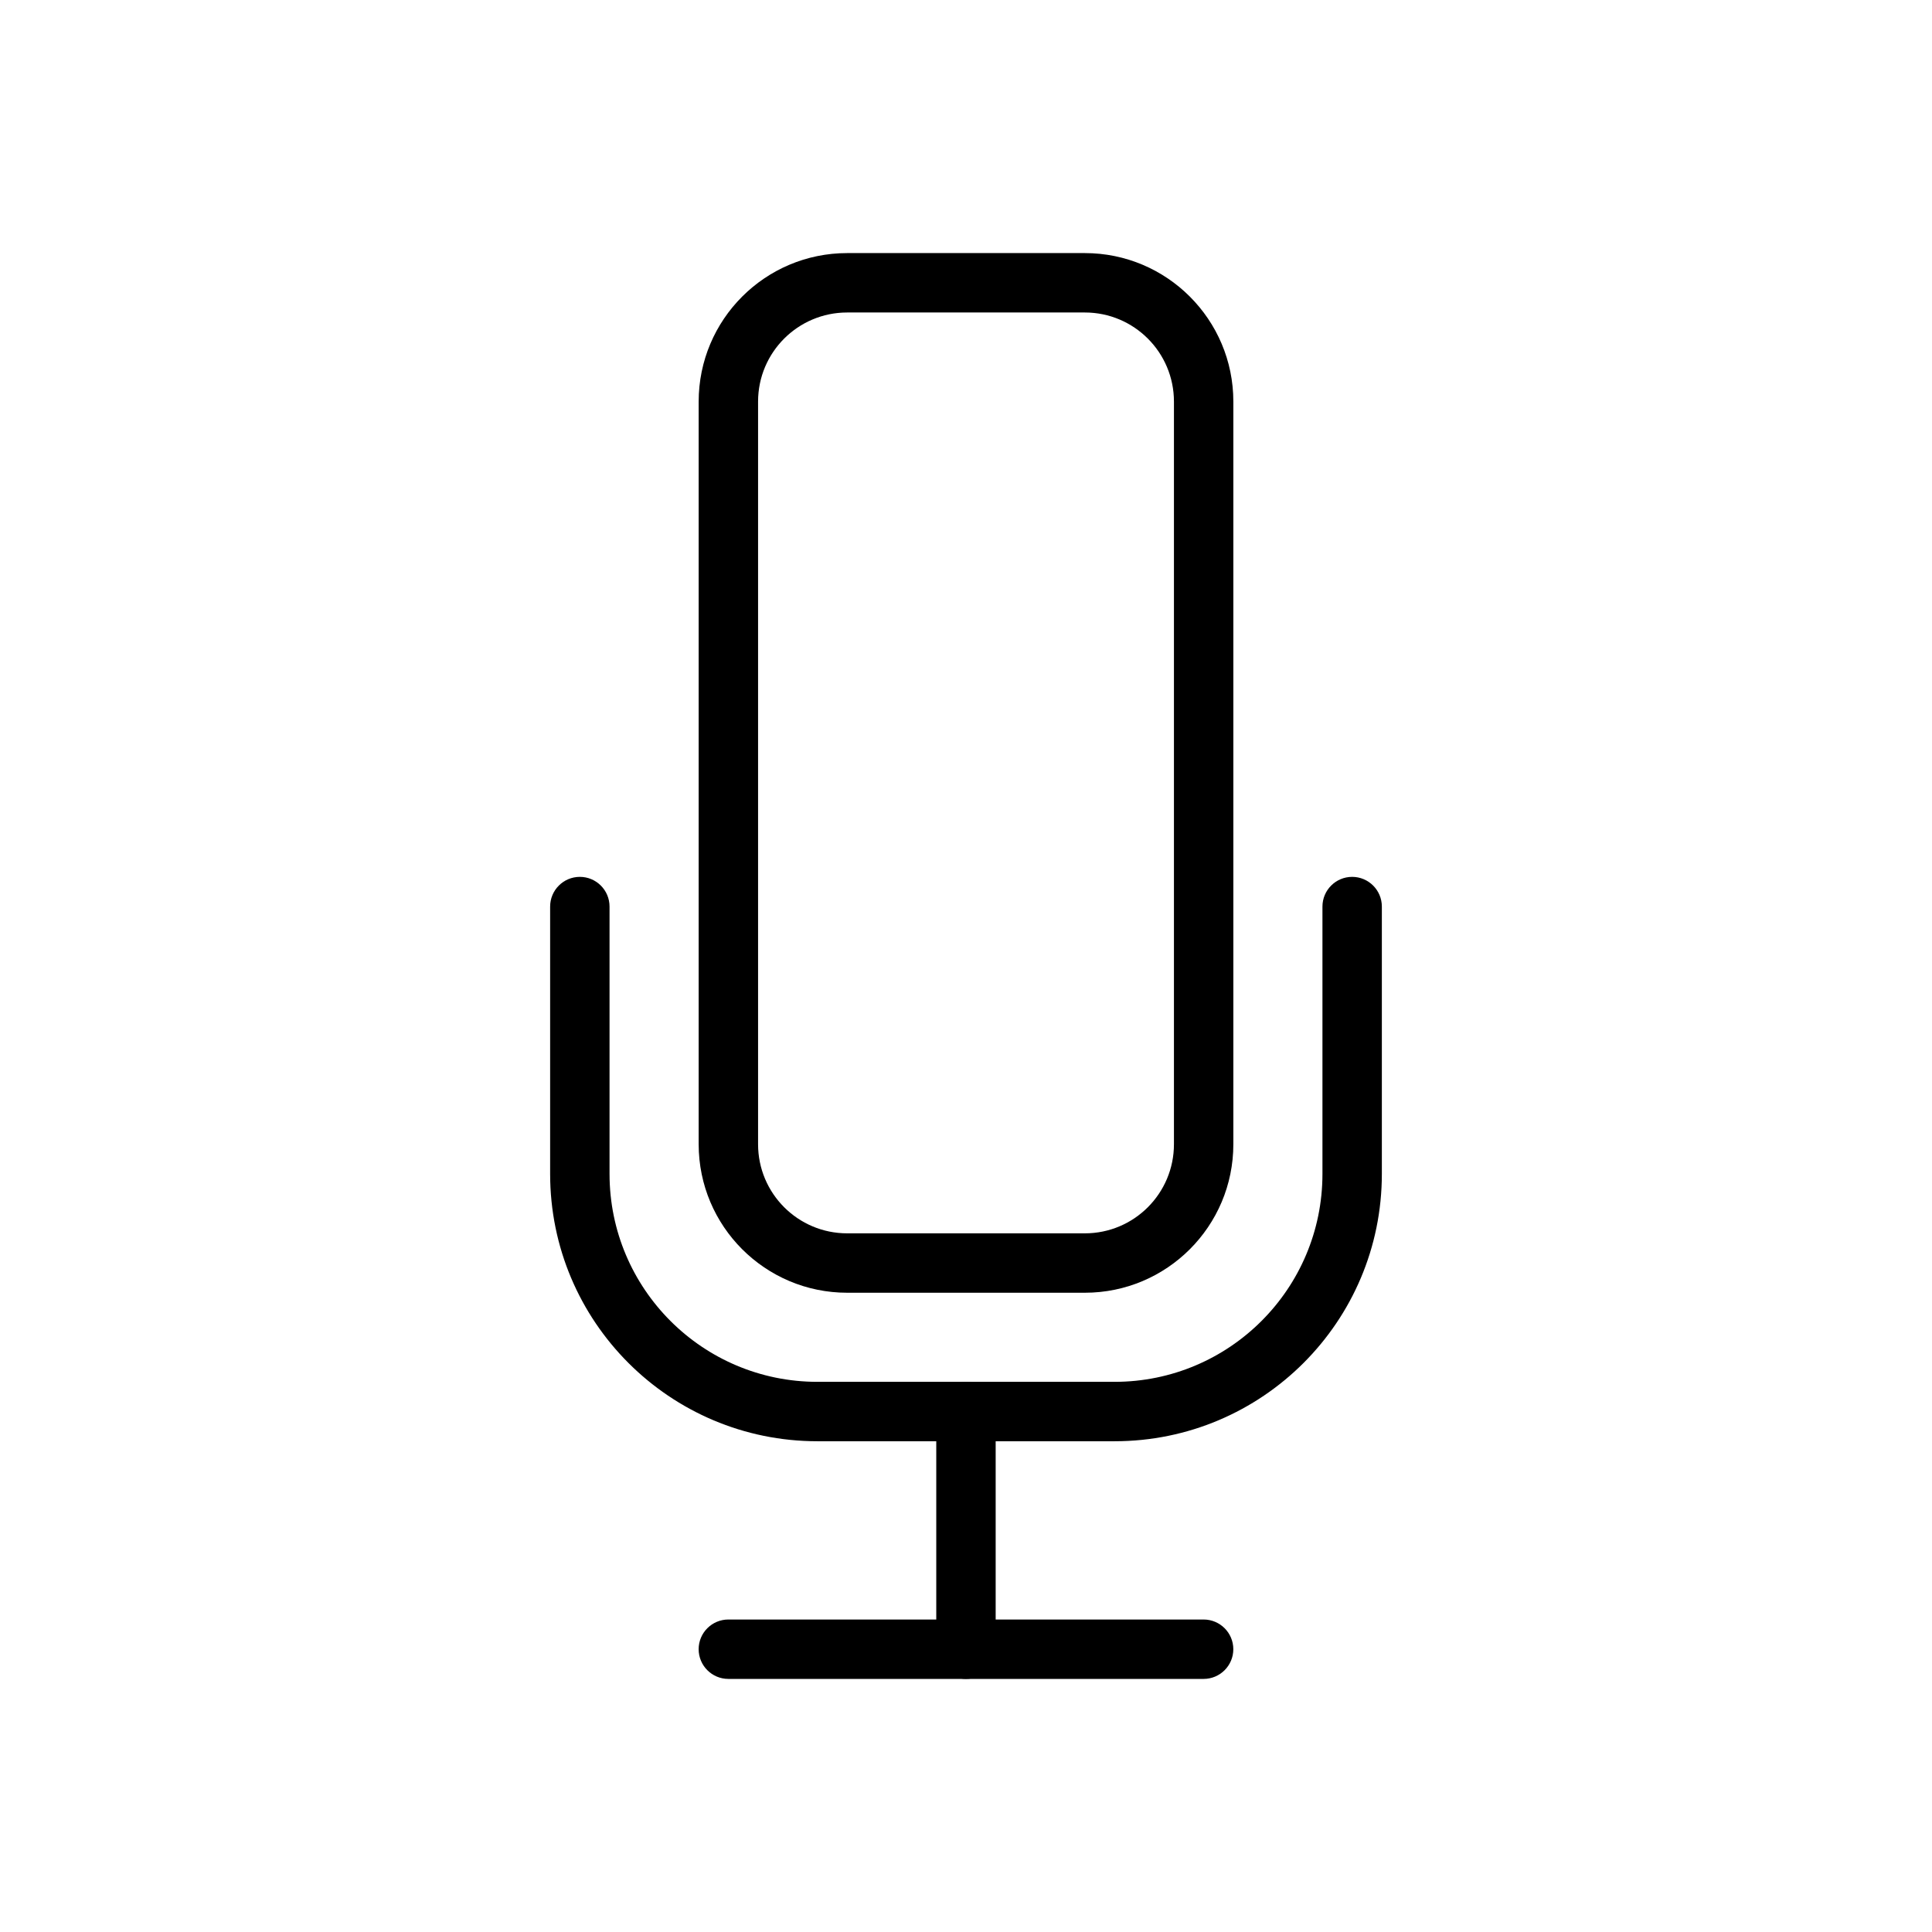
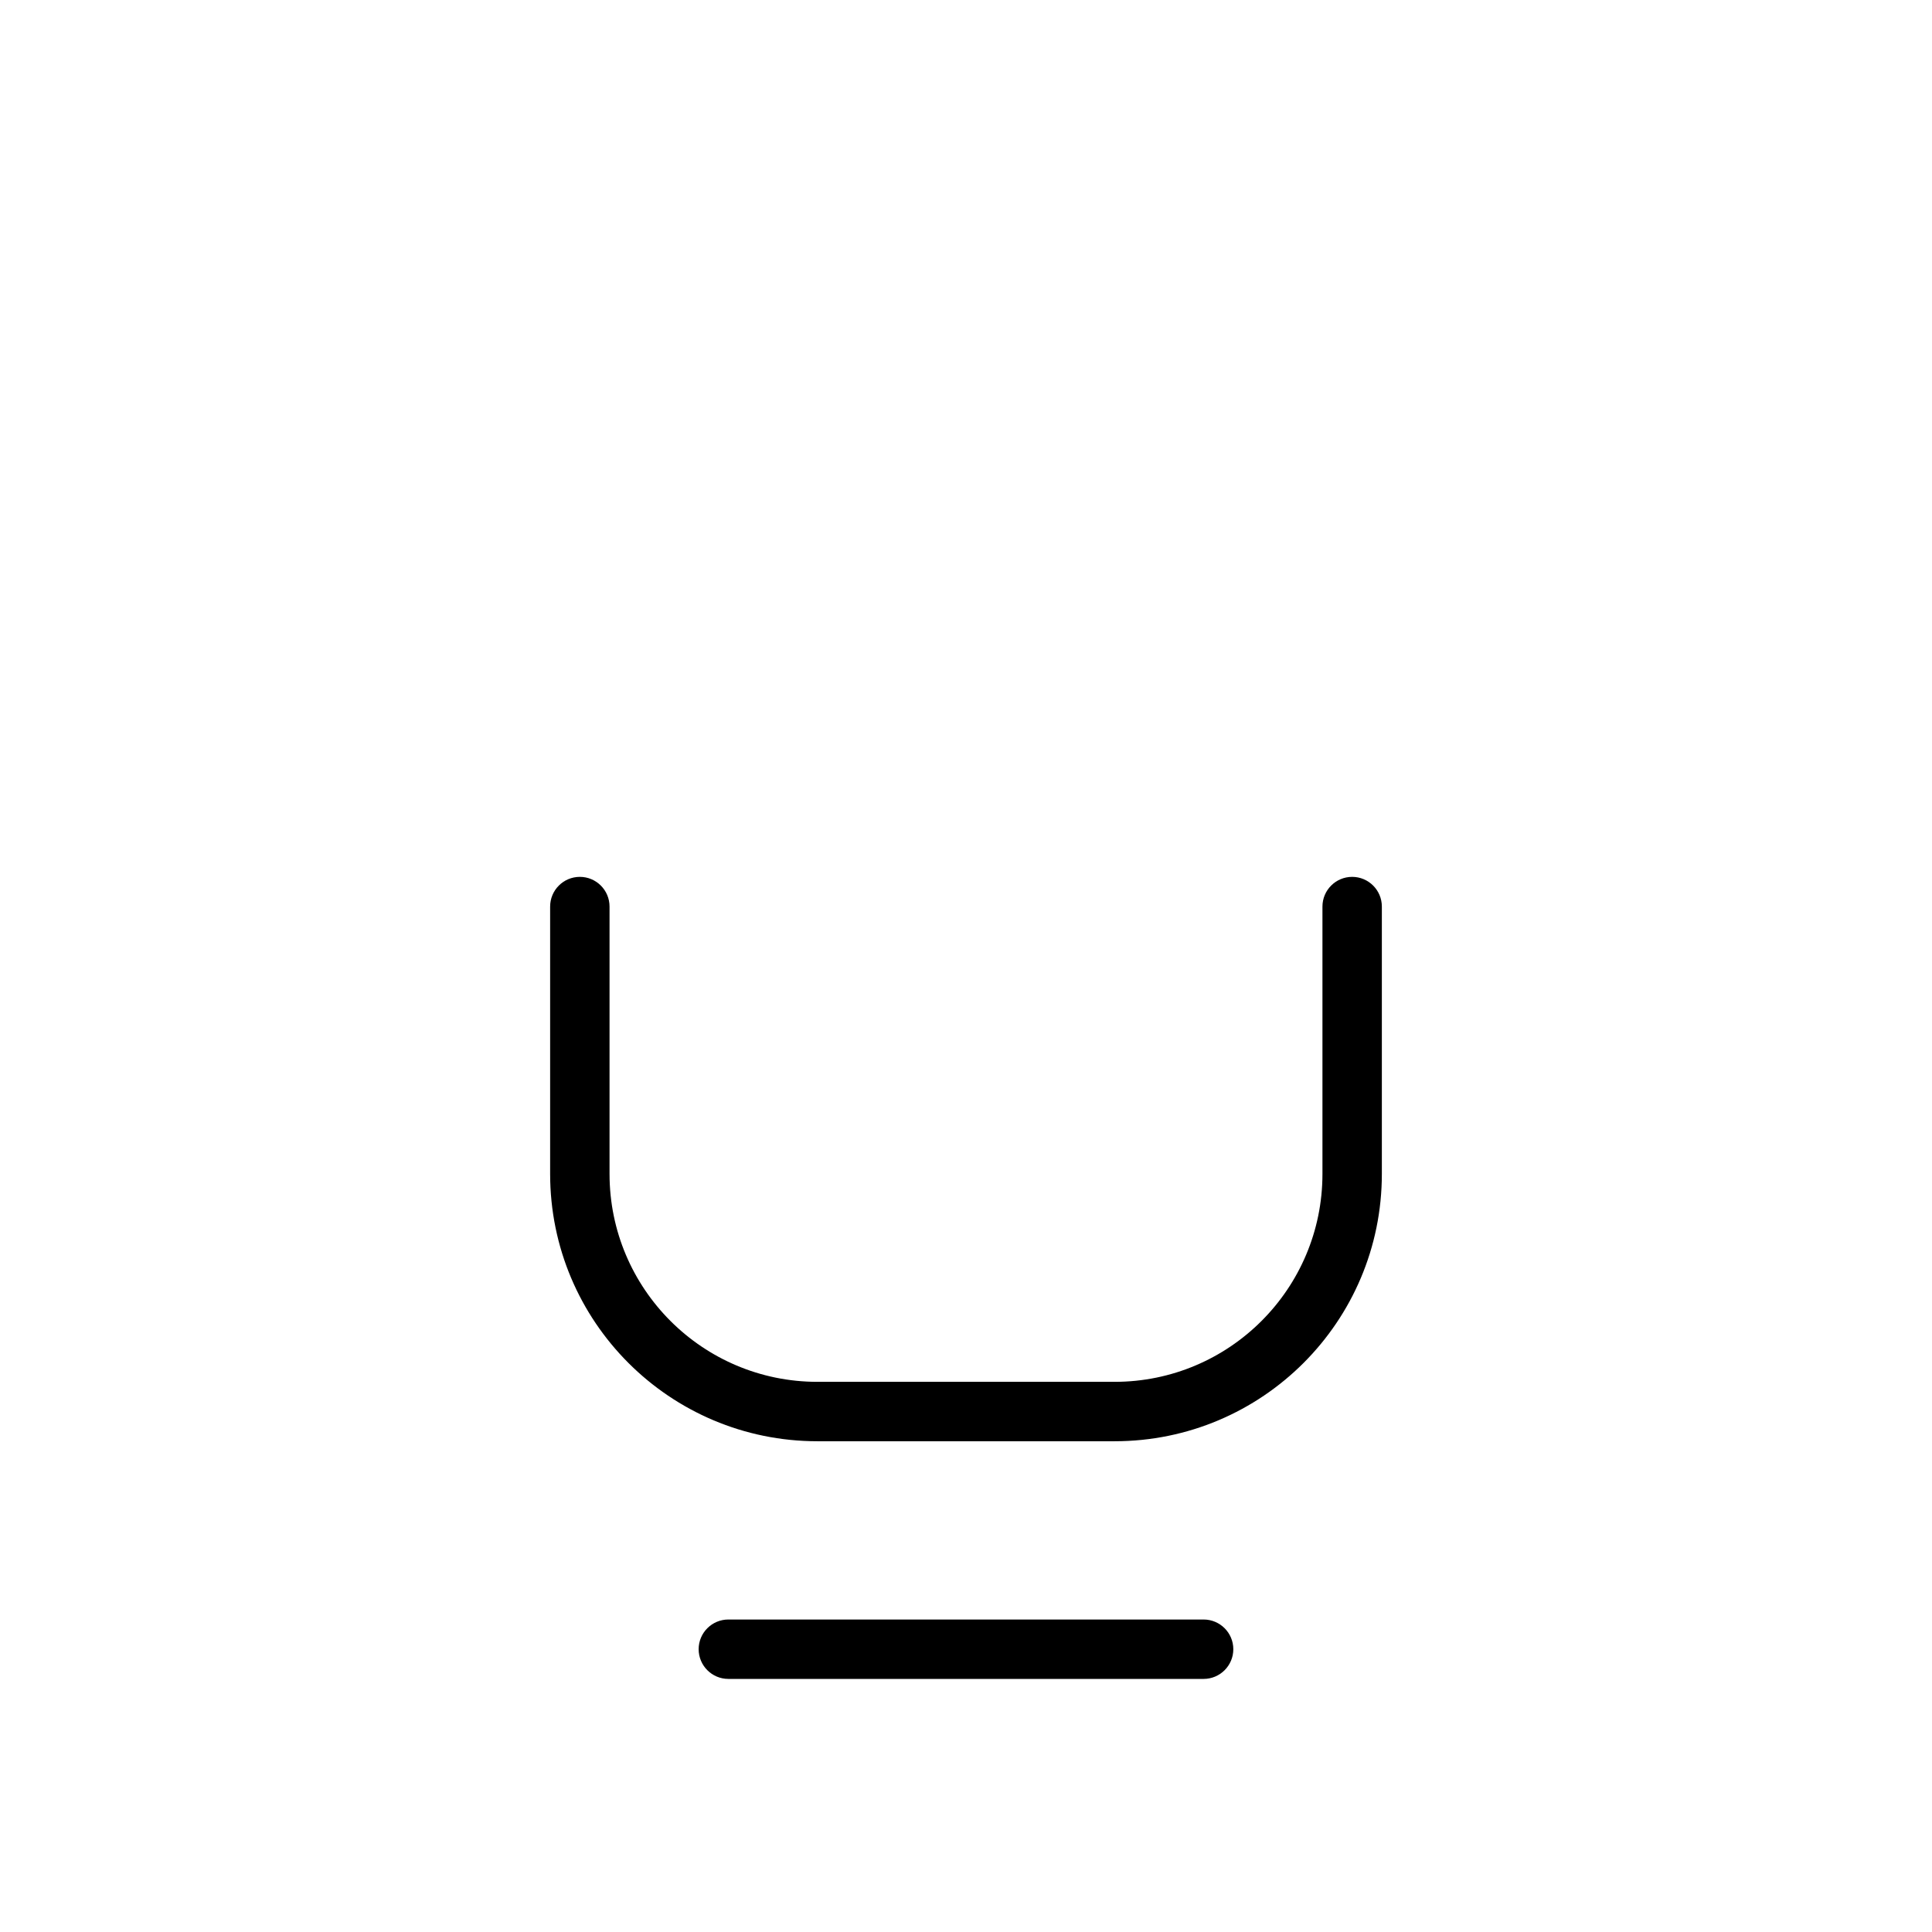
<svg xmlns="http://www.w3.org/2000/svg" fill="#000000" width="800px" height="800px" version="1.1" viewBox="144 144 512 512">
  <g fill-rule="evenodd">
-     <path d="m470.85 250.43c0-21.734-17.625-39.359-39.359-39.359h-62.977c-21.734 0-39.359 17.625-39.359 39.359v196.8c0 21.734 17.625 39.359 39.359 39.359h62.977c21.734 0 39.359-17.625 39.359-39.359v-196.8zm-15.742 0v196.8c0 13.043-10.57 23.617-23.617 23.617h-62.977c-13.043 0-23.617-10.57-23.617-23.617v-196.8c0-13.043 10.57-23.617 23.617-23.617h62.977c13.043 0 23.617 10.57 23.617 23.617z" />
-     <path d="m392.12 518.08v62.977c0 4.344 3.527 7.871 7.871 7.871s7.871-3.527 7.871-7.871v-62.977c0-4.344-3.527-7.871-7.871-7.871s-7.871 3.527-7.871 7.871z" />
    <path d="m337.02 588.93h125.95c4.344 0 7.871-3.527 7.871-7.871s-3.527-7.871-7.871-7.871h-125.95c-4.344 0-7.871 3.527-7.871 7.871s3.527 7.871 7.871 7.871z" />
    <path d="m289.79 384.25v70.848c0 39.133 31.715 70.848 70.848 70.848h78.719c39.133 0 70.848-31.715 70.848-70.848v-70.848c0-4.344-3.527-7.871-7.871-7.871s-7.871 3.527-7.871 7.871v70.848c0 30.434-24.672 55.105-55.105 55.105h-78.719c-30.434 0-55.105-24.672-55.105-55.105v-70.848c0-4.344-3.527-7.871-7.871-7.871s-7.871 3.527-7.871 7.871z" />
  </g>
</svg>